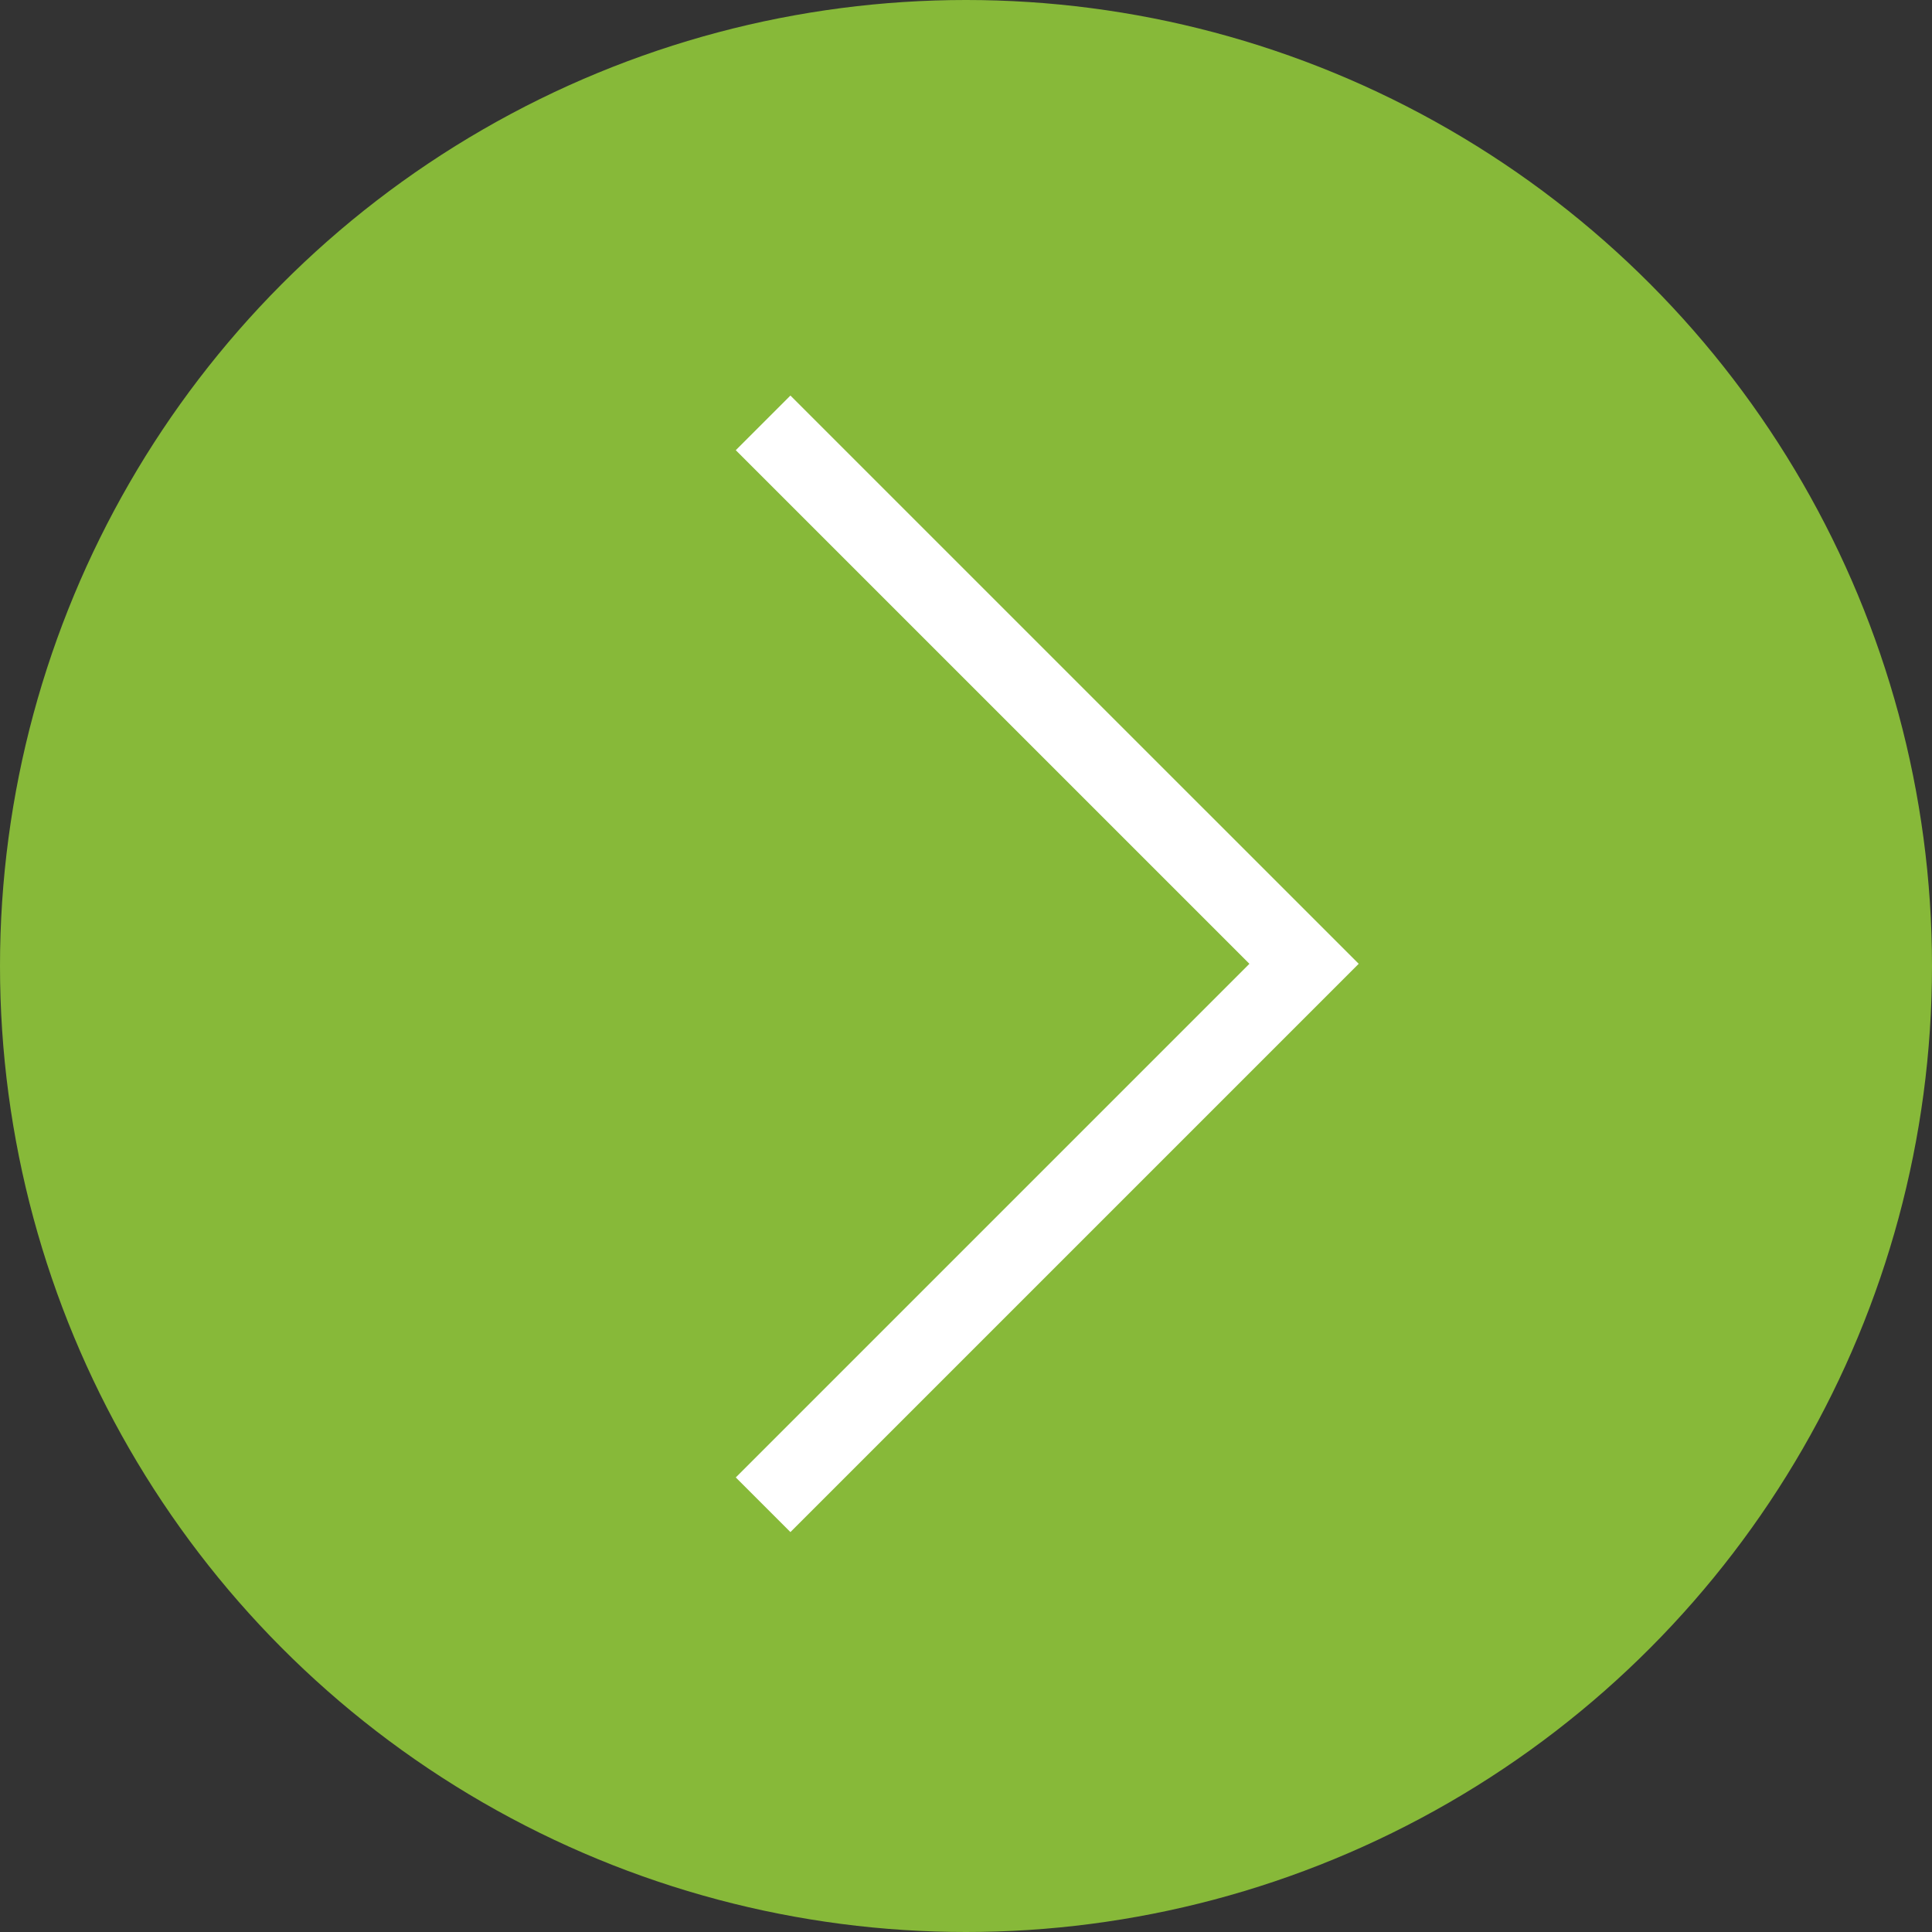
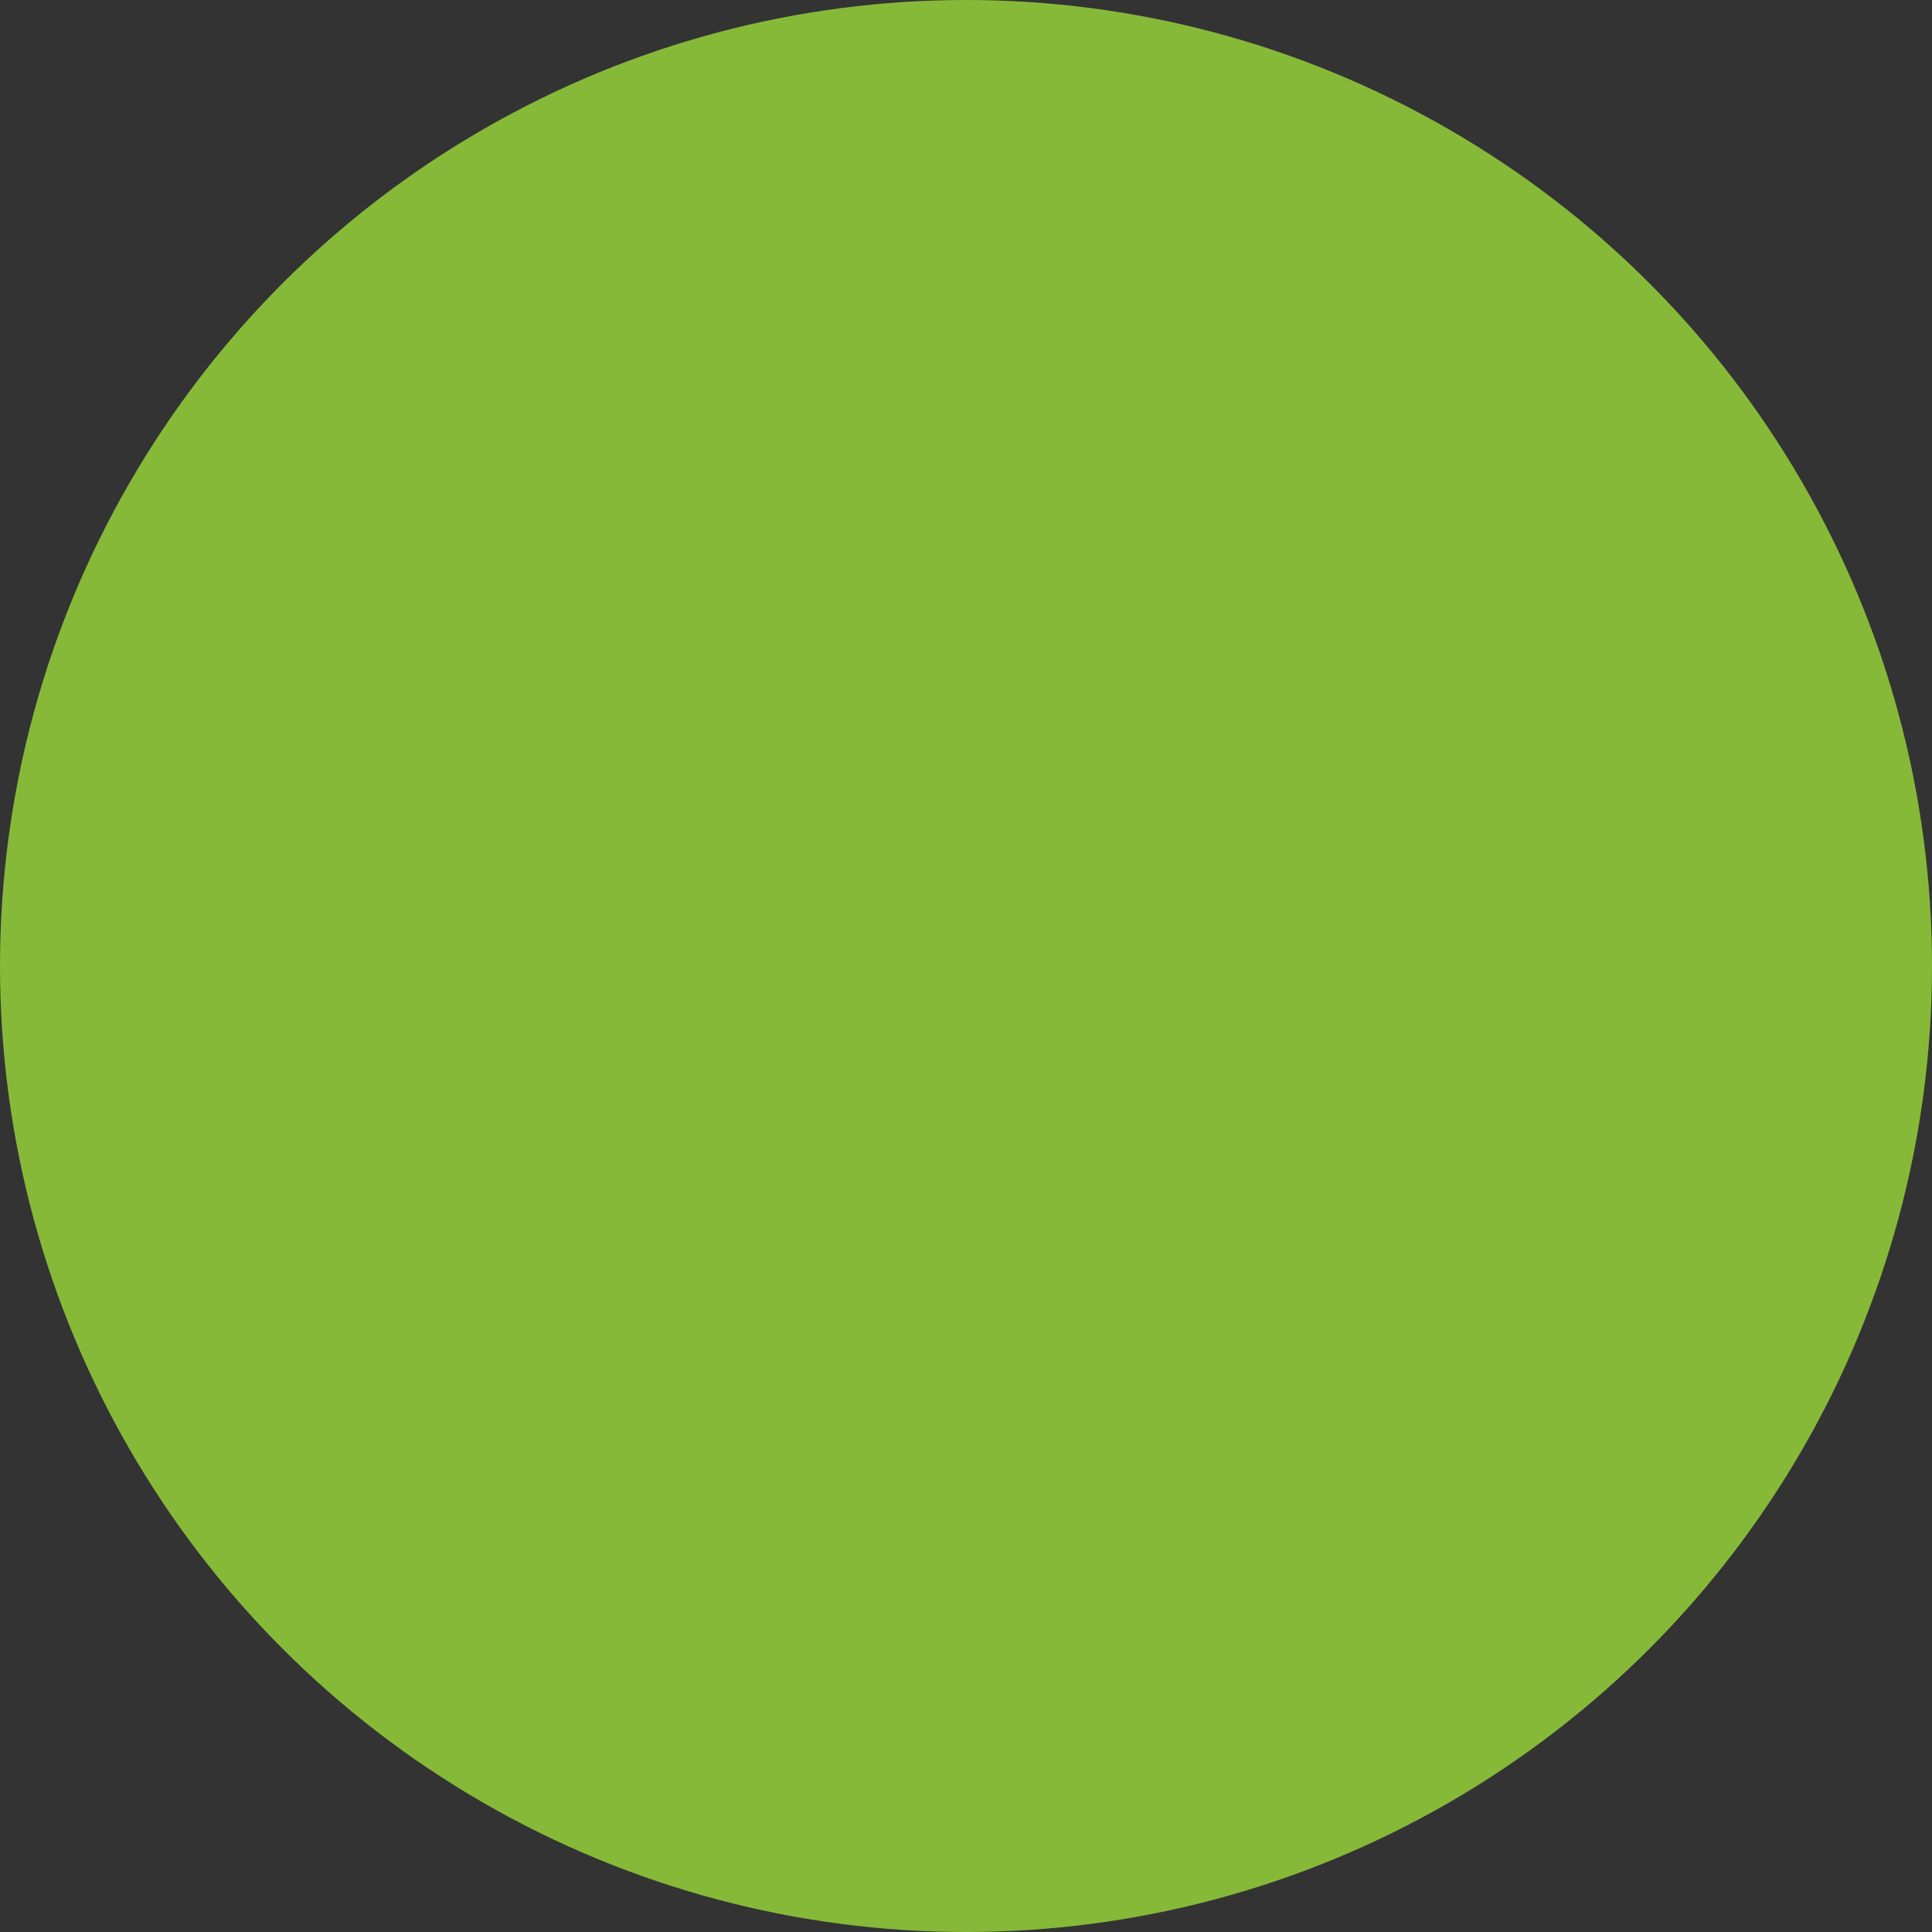
<svg xmlns="http://www.w3.org/2000/svg" width="50" height="50">
  <rect width="100%" height="100%" fill="#333333" stroke="none" />
  <g fill="none" fill-rule="evenodd">
    <circle cx="25" cy="25" r="25" fill="#87B939" />
-     <path stroke="#FFF" stroke-width="2" d="m19.749 38.943 14-14-14-13.999" />
  </g>
</svg>